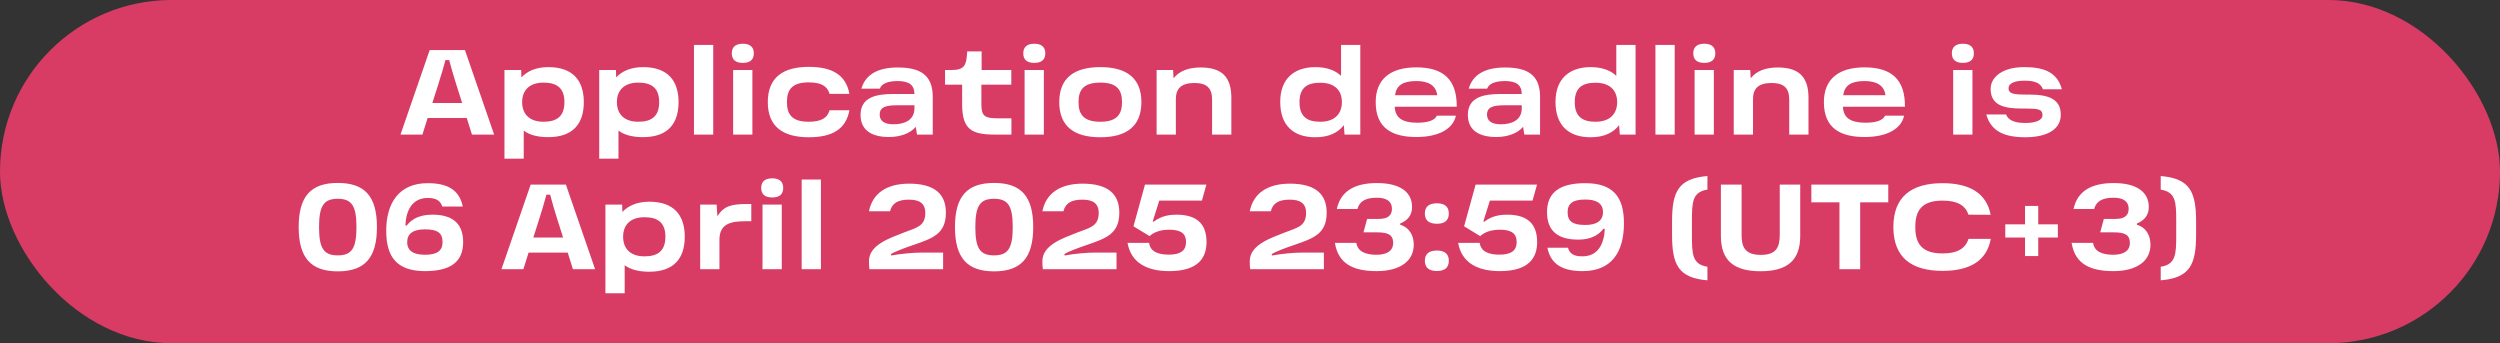
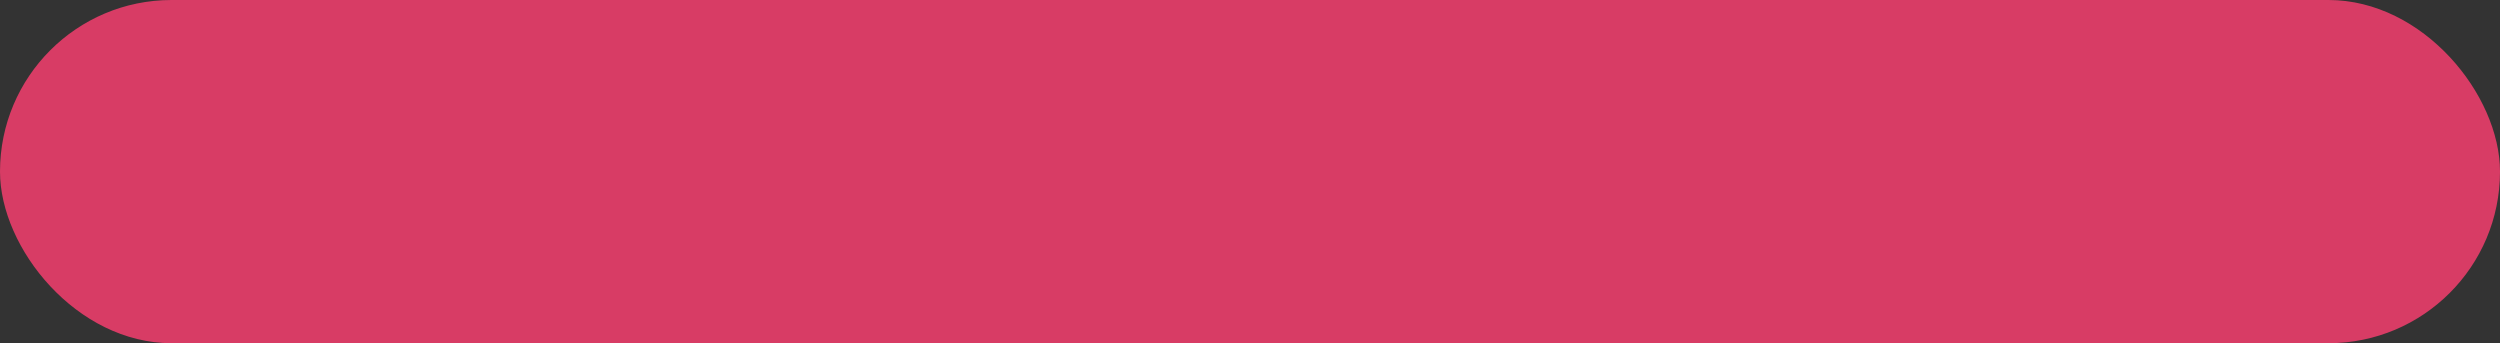
<svg xmlns="http://www.w3.org/2000/svg" width="743" height="102" viewBox="0 0 743 102" fill="none">
  <rect x="0" y="0" width="743" height="102" fill="#333333" stroke="none" />
  <rect width="743" height="102" rx="51" fill="#D83C65" />
-   <path d="M140.268 40L138.72 35.068H127.092L125.544 40H119.028L127.704 14.872H138.18L146.856 40H140.268ZM132.384 17.86C131.844 19.912 131.16 22.216 130.26 25.06L128.496 30.604H137.352L135.588 25.06C134.688 22.216 134.04 19.912 133.5 17.86H132.384ZM162.959 19.948C170.303 19.948 173.507 23.98 173.507 30.352C173.507 36.76 170.303 40.756 162.959 40.756C159.683 40.756 157.307 40.072 155.651 38.812V47.164H149.927V20.812H154.895L154.967 23.008C156.659 21.172 159.287 19.948 162.959 19.948ZM161.519 36.184C165.443 36.184 167.747 34.636 167.747 30.352C167.747 26.104 165.443 24.556 161.519 24.556C157.451 24.556 155.183 26.752 155.183 30.352C155.183 33.988 157.451 36.184 161.519 36.184ZM191.119 19.948C198.463 19.948 201.667 23.98 201.667 30.352C201.667 36.76 198.463 40.756 191.119 40.756C187.843 40.756 185.467 40.072 183.811 38.812V47.164H178.087V20.812H183.055L183.127 23.008C184.819 21.172 187.447 19.948 191.119 19.948ZM189.679 36.184C193.603 36.184 195.907 34.636 195.907 30.352C195.907 26.104 193.603 24.556 189.679 24.556C185.611 24.556 183.343 26.752 183.343 30.352C183.343 33.988 185.611 36.184 189.679 36.184ZM206.247 40V13.36H211.971V40H206.247ZM217.488 15.844C217.488 13.936 218.676 13 220.764 13C222.852 13 224.04 13.936 224.04 15.844C224.04 17.788 222.852 18.688 220.764 18.688C218.676 18.688 217.488 17.788 217.488 15.844ZM217.884 40V20.812H223.608V40H217.884ZM240.356 40.792C232.652 40.792 228.188 37.588 228.188 30.352C228.188 23.08 232.652 19.876 240.356 19.876C247.448 19.876 251.408 22.324 252.452 27.904H246.548C245.9 25.528 243.92 24.484 240.356 24.484C235.496 24.484 233.876 26.536 233.876 30.352C233.876 34.132 235.496 36.184 240.356 36.184C243.92 36.184 245.9 35.14 246.548 32.764H252.452C251.408 38.344 247.448 40.792 240.356 40.792ZM266.809 20.056C273.217 20.056 277.213 22.072 277.213 28.768V40H272.533L272.173 37.696C270.481 39.712 267.421 40.72 264.217 40.72C259.141 40.72 255.757 38.776 255.757 34.132C255.757 28.876 260.473 27.94 265.333 27.94H271.777C271.741 25.24 270.193 24.088 266.737 24.088C263.929 24.088 262.021 24.844 261.481 26.356H256.009C257.233 22.072 261.013 20.056 266.809 20.056ZM265.549 36.94C268.501 36.94 271.777 35.896 271.777 32.188V31.288H266.629C263.245 31.288 261.445 31.828 261.445 34.06C261.445 36.004 262.921 36.94 265.549 36.94ZM295.698 40C288.714 40 285.942 38.452 285.942 30.892V25.168H280.866V20.812H282.738C286.698 20.812 287.238 19.408 287.454 15.268H291.738V20.812H300.558V25.168H291.666V30.784C291.666 34.744 292.638 35.176 297.246 35.176H300.594V40H295.698ZM304.113 15.844C304.113 13.936 305.301 13 307.389 13C309.477 13 310.665 13.936 310.665 15.844C310.665 17.788 309.477 18.688 307.389 18.688C305.301 18.688 304.113 17.788 304.113 15.844ZM304.509 40V20.812H310.233V40H304.509ZM327.017 40.792C319.277 40.792 314.813 37.588 314.813 30.352C314.813 23.152 319.277 19.948 327.017 19.948C334.757 19.948 339.221 23.152 339.221 30.352C339.221 37.588 334.721 40.792 327.017 40.792ZM327.017 36.184C331.841 36.184 333.461 34.096 333.461 30.352C333.461 26.572 331.841 24.556 327.017 24.556C322.157 24.556 320.537 26.572 320.537 30.352C320.537 34.096 322.157 36.184 327.017 36.184ZM356.847 20.056C363.075 20.056 365.955 22.828 365.955 29.056V40H360.231V29.596C360.231 26.068 358.539 24.664 354.975 24.664C351.015 24.664 349.467 26.392 349.467 29.416V40H343.743V20.812H348.639L348.783 23.26C350.547 21.028 353.283 20.056 356.847 20.056ZM398.557 13.36H404.281V40H399.601L399.385 37.192C397.657 39.496 394.813 40.792 390.925 40.792C384.409 40.792 380.485 37.3 380.485 30.28C380.485 23.368 384.661 19.948 390.925 19.948C394.129 19.948 396.757 20.812 398.557 22.54V13.36ZM392.365 36.184C396.685 36.184 398.809 33.808 398.809 30.352C398.809 26.86 396.685 24.592 392.365 24.592C388.657 24.592 386.209 25.924 386.209 30.352C386.209 34.816 388.657 36.184 392.365 36.184ZM420.952 20.02C429.124 20.02 433.012 23.8 432.94 31.72H414.508C414.652 35.032 416.812 36.472 421.204 36.472C424.192 36.472 426.352 35.86 427.036 34.384H432.688C431.896 38.272 427.612 40.72 420.988 40.72C413.824 40.72 408.856 38.164 408.856 30.352C408.856 23.548 413.176 20.02 420.952 20.02ZM414.616 28.3H427.144C426.784 25.348 424.48 24.088 420.952 24.088C417.064 24.088 414.976 25.312 414.616 28.3ZM447.301 20.056C453.709 20.056 457.705 22.072 457.705 28.768V40H453.025L452.665 37.696C450.973 39.712 447.913 40.72 444.709 40.72C439.633 40.72 436.249 38.776 436.249 34.132C436.249 28.876 440.965 27.94 445.825 27.94H452.269C452.233 25.24 450.685 24.088 447.229 24.088C444.421 24.088 442.513 24.844 441.973 26.356H436.501C437.725 22.072 441.505 20.056 447.301 20.056ZM446.041 36.94C448.993 36.94 452.269 35.896 452.269 32.188V31.288H447.121C443.737 31.288 441.937 31.828 441.937 34.06C441.937 36.004 443.413 36.94 446.041 36.94ZM480.366 13.36H486.09V40H481.41L481.194 37.192C479.466 39.496 476.622 40.792 472.734 40.792C466.218 40.792 462.294 37.3 462.294 30.28C462.294 23.368 466.47 19.948 472.734 19.948C475.938 19.948 478.566 20.812 480.366 22.54V13.36ZM474.174 36.184C478.494 36.184 480.618 33.808 480.618 30.352C480.618 26.86 478.494 24.592 474.174 24.592C470.466 24.592 468.018 25.924 468.018 30.352C468.018 34.816 470.466 36.184 474.174 36.184ZM491.997 40V13.36H497.721V40H491.997ZM503.238 15.844C503.238 13.936 504.426 13 506.514 13C508.602 13 509.79 13.936 509.79 15.844C509.79 17.788 508.602 18.688 506.514 18.688C504.426 18.688 503.238 17.788 503.238 15.844ZM503.634 40V20.812H509.358V40H503.634ZM528.374 20.056C534.602 20.056 537.482 22.828 537.482 29.056V40H531.758V29.596C531.758 26.068 530.066 24.664 526.502 24.664C522.542 24.664 520.994 26.392 520.994 29.416V40H515.27V20.812H520.166L520.31 23.26C522.074 21.028 524.81 20.056 528.374 20.056ZM554.159 20.02C562.331 20.02 566.219 23.8 566.147 31.72H547.715C547.859 35.032 550.019 36.472 554.411 36.472C557.399 36.472 559.559 35.86 560.243 34.384H565.895C565.103 38.272 560.819 40.72 554.195 40.72C547.031 40.72 542.063 38.164 542.063 30.352C542.063 23.548 546.383 20.02 554.159 20.02ZM547.823 28.3H560.351C559.991 25.348 557.687 24.088 554.159 24.088C550.271 24.088 548.183 25.312 547.823 28.3ZM580.089 15.844C580.089 13.936 581.277 13 583.365 13C585.453 13 586.641 13.936 586.641 15.844C586.641 17.788 585.453 18.688 583.365 18.688C581.277 18.688 580.089 17.788 580.089 15.844ZM580.485 40V20.812H586.209V40H580.485ZM601.95 40.792C595.686 40.792 591.726 39.028 590.322 34.024H596.19C596.982 35.932 599.034 36.544 601.95 36.544C605.01 36.544 607.026 35.752 607.026 34.204C607.026 32.44 605.622 32.26 602.094 32.26H600.87C595.65 32.26 591.618 31.324 591.618 26.428C591.618 22.9 595.146 19.948 601.59 19.948C606.846 19.948 611.346 21.1 612.786 26.536H607.17C606.342 24.376 604.254 23.98 601.59 23.98C599.214 23.98 596.946 24.556 596.946 26.248C596.946 27.94 598.638 28.12 602.526 28.12H603.318C608.898 28.12 612.462 29.488 612.462 34.096C612.462 38.92 607.566 40.792 601.95 40.792ZM88.77 67.472C88.77 58.4 92.334 54.368 100.398 54.368C108.462 54.368 112.026 58.4 112.026 67.472C112.026 76.58 108.462 80.648 100.398 80.648C92.334 80.648 88.77 76.58 88.77 67.472ZM94.818 67.472C94.818 73.988 96.33 75.896 100.398 75.896C104.43 75.896 105.942 73.952 105.942 67.472C105.942 61.028 104.43 59.084 100.398 59.084C96.33 59.084 94.818 60.992 94.818 67.472ZM126.307 80.576C118.063 80.576 114.787 76.508 114.787 68.588C114.787 60.452 118.495 54.44 127.099 54.44C132.751 54.44 136.495 56.24 137.539 61.388H131.455C130.843 59.552 129.511 58.832 127.171 58.832C122.491 58.832 120.691 62.54 120.475 66.968L120.871 67.04C122.491 64.88 125.047 63.8 128.503 63.8C134.407 63.8 137.647 66.32 137.647 71.972C137.647 77.804 133.939 80.576 126.307 80.576ZM126.307 75.716C129.979 75.716 131.527 74.456 131.527 71.972C131.527 69.236 130.051 68.156 126.307 68.156C122.815 68.156 121.015 69.416 121.015 71.972C121.015 74.708 123.139 75.716 126.307 75.716ZM170.274 80L168.726 75.068H157.098L155.55 80H149.034L157.71 54.872H168.186L176.862 80H170.274ZM162.39 57.86C161.85 59.912 161.166 62.216 160.266 65.06L158.502 70.604H167.358L165.594 65.06C164.694 62.216 164.046 59.912 163.506 57.86H162.39ZM192.964 59.948C200.308 59.948 203.512 63.98 203.512 70.352C203.512 76.76 200.308 80.756 192.964 80.756C189.688 80.756 187.312 80.072 185.656 78.812V87.164H179.932V60.812H184.9L184.972 63.008C186.664 61.172 189.292 59.948 192.964 59.948ZM191.524 76.184C195.448 76.184 197.752 74.636 197.752 70.352C197.752 66.104 195.448 64.556 191.524 64.556C187.456 64.556 185.188 66.752 185.188 70.352C185.188 73.988 187.456 76.184 191.524 76.184ZM222.277 60.632H223.285V65.744H221.701C217.345 65.744 213.817 66.392 213.817 71.252V80H208.093V60.812H212.989L213.205 64.268C215.149 61.208 217.309 60.632 222.277 60.632ZM226.224 55.844C226.224 53.936 227.412 53 229.5 53C231.588 53 232.776 53.936 232.776 55.844C232.776 57.788 231.588 58.688 229.5 58.688C227.412 58.688 226.224 57.788 226.224 55.844ZM226.62 80V60.812H232.344V80H226.62ZM238.257 80V53.36H243.981V80H238.257ZM258.259 62.792C259.303 57.536 263.407 54.584 270.211 54.584C277.771 54.584 281.119 57.68 281.119 63.188C281.119 69.524 277.195 70.82 271.471 72.8C269.023 73.628 265.711 74.852 264.775 75.536L264.883 75.932C267.727 75.392 271.579 75.068 273.847 75.068H280.291V80H258.403C258.295 79.388 258.259 78.668 258.259 77.588C258.259 72.764 264.487 70.748 268.771 69.056C272.119 67.724 274.999 67.364 274.999 63.296C274.999 60.38 273.199 59.336 270.139 59.336C266.935 59.336 265.099 60.344 264.523 62.792H258.259ZM283.817 67.472C283.817 58.4 287.381 54.368 295.445 54.368C303.509 54.368 307.073 58.4 307.073 67.472C307.073 76.58 303.509 80.648 295.445 80.648C287.381 80.648 283.817 76.58 283.817 67.472ZM289.865 67.472C289.865 73.988 291.377 75.896 295.445 75.896C299.477 75.896 300.989 73.952 300.989 67.472C300.989 61.028 299.477 59.084 295.445 59.084C291.377 59.084 289.865 60.992 289.865 67.472ZM309.798 62.792C310.842 57.536 314.946 54.584 321.75 54.584C329.31 54.584 332.658 57.68 332.658 63.188C332.658 69.524 328.734 70.82 323.01 72.8C320.562 73.628 317.25 74.852 316.314 75.536L316.422 75.932C319.266 75.392 323.118 75.068 325.386 75.068H331.83V80H309.942C309.834 79.388 309.798 78.668 309.798 77.588C309.798 72.764 316.026 70.748 320.31 69.056C323.658 67.724 326.538 67.364 326.538 63.296C326.538 60.38 324.738 59.336 321.678 59.336C318.474 59.336 316.638 60.344 316.062 62.792H309.798ZM342.88 65.888C345.328 63.98 348.028 63.8 349.648 63.8C355.768 63.8 358.576 66.608 358.576 71.936C358.576 76.508 356.236 80.576 347.488 80.576C340.864 80.576 336.148 78.092 335.104 72.188H341.512C341.872 74.924 344.428 75.68 347.416 75.68C350.908 75.68 352.492 74.42 352.492 71.936C352.492 69.596 351.196 68.264 347.524 68.264C344.896 68.264 342.88 69.02 341.656 70.172L336.868 67.256L340.288 54.872H358.54L357.208 59.624H344.536L342.592 65.78L342.88 65.888ZM371.427 62.792C372.471 57.536 376.575 54.584 383.379 54.584C390.939 54.584 394.287 57.68 394.287 63.188C394.287 69.524 390.363 70.82 384.639 72.8C382.191 73.628 378.879 74.852 377.943 75.536L378.051 75.932C380.895 75.392 384.747 75.068 387.015 75.068H393.459V80H371.571C371.463 79.388 371.427 78.668 371.427 77.588C371.427 72.764 377.655 70.748 381.939 69.056C385.287 67.724 388.167 67.364 388.167 63.296C388.167 60.38 386.367 59.336 383.307 59.336C380.103 59.336 378.267 60.344 377.691 62.792H371.427ZM409.117 80.576C402.313 80.576 397.741 78.488 396.733 72.188H403.105C403.501 74.78 405.841 75.716 409.117 75.716C412.249 75.716 414.049 74.492 414.049 72.224C414.049 69.704 412.429 69.056 409.261 69.056H405.229L406.309 65.06H409.801C412.285 65.06 413.689 64.16 413.689 62.036C413.689 59.912 412.177 58.76 409.189 58.76C405.625 58.76 404.005 59.984 403.429 62.108H397.309C398.425 56.816 402.601 54.404 409.225 54.404C416.101 54.404 419.665 57.068 419.665 61.532C419.665 64.052 418.297 65.528 416.137 66.428V66.788C419.089 67.724 420.169 70.208 420.169 72.728C420.169 77.516 416.209 80.576 409.117 80.576ZM427.065 60.416C429.297 60.416 430.593 61.388 430.593 63.44C430.593 65.564 429.297 66.5 427.065 66.5C424.761 66.5 423.465 65.564 423.465 63.44C423.465 61.388 424.761 60.416 427.065 60.416ZM427.065 74.456C429.297 74.456 430.593 75.428 430.593 77.48C430.593 79.604 429.297 80.54 427.065 80.54C424.761 80.54 423.465 79.604 423.465 77.48C423.465 75.428 424.761 74.456 427.065 74.456ZM441.142 65.888C443.59 63.98 446.29 63.8 447.91 63.8C454.03 63.8 456.838 66.608 456.838 71.936C456.838 76.508 454.498 80.576 445.75 80.576C439.126 80.576 434.41 78.092 433.366 72.188H439.774C440.134 74.924 442.69 75.68 445.678 75.68C449.17 75.68 450.754 74.42 450.754 71.936C450.754 69.596 449.458 68.264 445.786 68.264C443.158 68.264 441.142 69.02 439.918 70.172L435.13 67.256L438.55 54.872H456.802L455.47 59.624H442.798L440.854 65.78L441.142 65.888ZM470.359 80.576C464.563 80.576 460.891 78.668 459.883 73.628H466.003C466.507 75.464 467.803 76.184 470.287 76.184C475.111 76.184 476.767 72.224 476.947 68.012L476.551 67.976C474.931 70.136 472.375 71.216 469.063 71.216C463.015 71.216 459.775 68.66 459.775 63.044C459.775 57.212 463.519 54.44 471.115 54.44C479.359 54.44 482.635 58.436 482.635 66.356C482.635 74.888 478.999 80.576 470.359 80.576ZM471.115 66.86C474.535 66.86 476.407 65.6 476.407 63.044C476.407 60.308 474.283 59.3 471.115 59.3C467.371 59.3 465.895 60.56 465.895 63.044C465.895 65.78 467.371 66.86 471.115 66.86ZM496.936 69.776V65.852C496.936 56.996 498.772 53.036 507.448 52.316V56.348C502.948 57.104 502.84 59.984 502.84 65.852V69.776C502.84 75.608 502.948 78.56 507.448 79.28V83.312C498.772 82.592 496.936 78.632 496.936 69.776ZM511.447 70.136V54.872H517.603V69.884C517.603 73.484 518.683 75.752 523.327 75.752C527.899 75.752 528.943 73.484 528.943 69.812V54.872H535.027V70.136C535.027 77.516 531.031 80.612 523.255 80.612C515.407 80.612 511.447 77.516 511.447 70.136ZM538.333 60.128V54.872H561.193V60.128H552.841V80H546.685V60.128H538.333ZM577.327 80.504C568.111 80.504 562.711 76.544 562.711 67.472C562.711 58.436 568.111 54.44 577.327 54.44C585.247 54.44 590.395 57.356 591.619 63.836L585.031 63.8C584.095 61.028 581.755 59.624 577.327 59.624C571.027 59.624 569.227 62.684 569.227 67.472C569.227 72.26 571.027 75.32 577.327 75.32C581.791 75.32 584.167 73.808 585.031 71H591.655C590.467 77.588 585.319 80.504 577.327 80.504ZM595.972 70.604V66.68H601.84V61.208H605.764V66.68H611.596V70.604H605.764V76.112H601.84V70.604H595.972ZM628.07 80.576C621.266 80.576 616.694 78.488 615.686 72.188H622.058C622.454 74.78 624.794 75.716 628.07 75.716C631.202 75.716 633.002 74.492 633.002 72.224C633.002 69.704 631.382 69.056 628.214 69.056H624.182L625.262 65.06H628.754C631.238 65.06 632.642 64.16 632.642 62.036C632.642 59.912 631.13 58.76 628.142 58.76C624.578 58.76 622.958 59.984 622.382 62.108H616.262C617.378 56.816 621.554 54.404 628.178 54.404C635.054 54.404 638.618 57.068 638.618 61.532C638.618 64.052 637.25 65.528 635.09 66.428V66.788C638.042 67.724 639.122 70.208 639.122 72.728C639.122 77.516 635.162 80.576 628.07 80.576ZM652.678 69.776C652.678 78.632 650.842 82.592 642.166 83.312V79.28C646.666 78.56 646.774 75.608 646.774 69.776V65.852C646.774 59.984 646.666 57.104 642.166 56.348V52.316C650.842 53.036 652.678 56.996 652.678 65.852V69.776Z" fill="white" />
</svg>